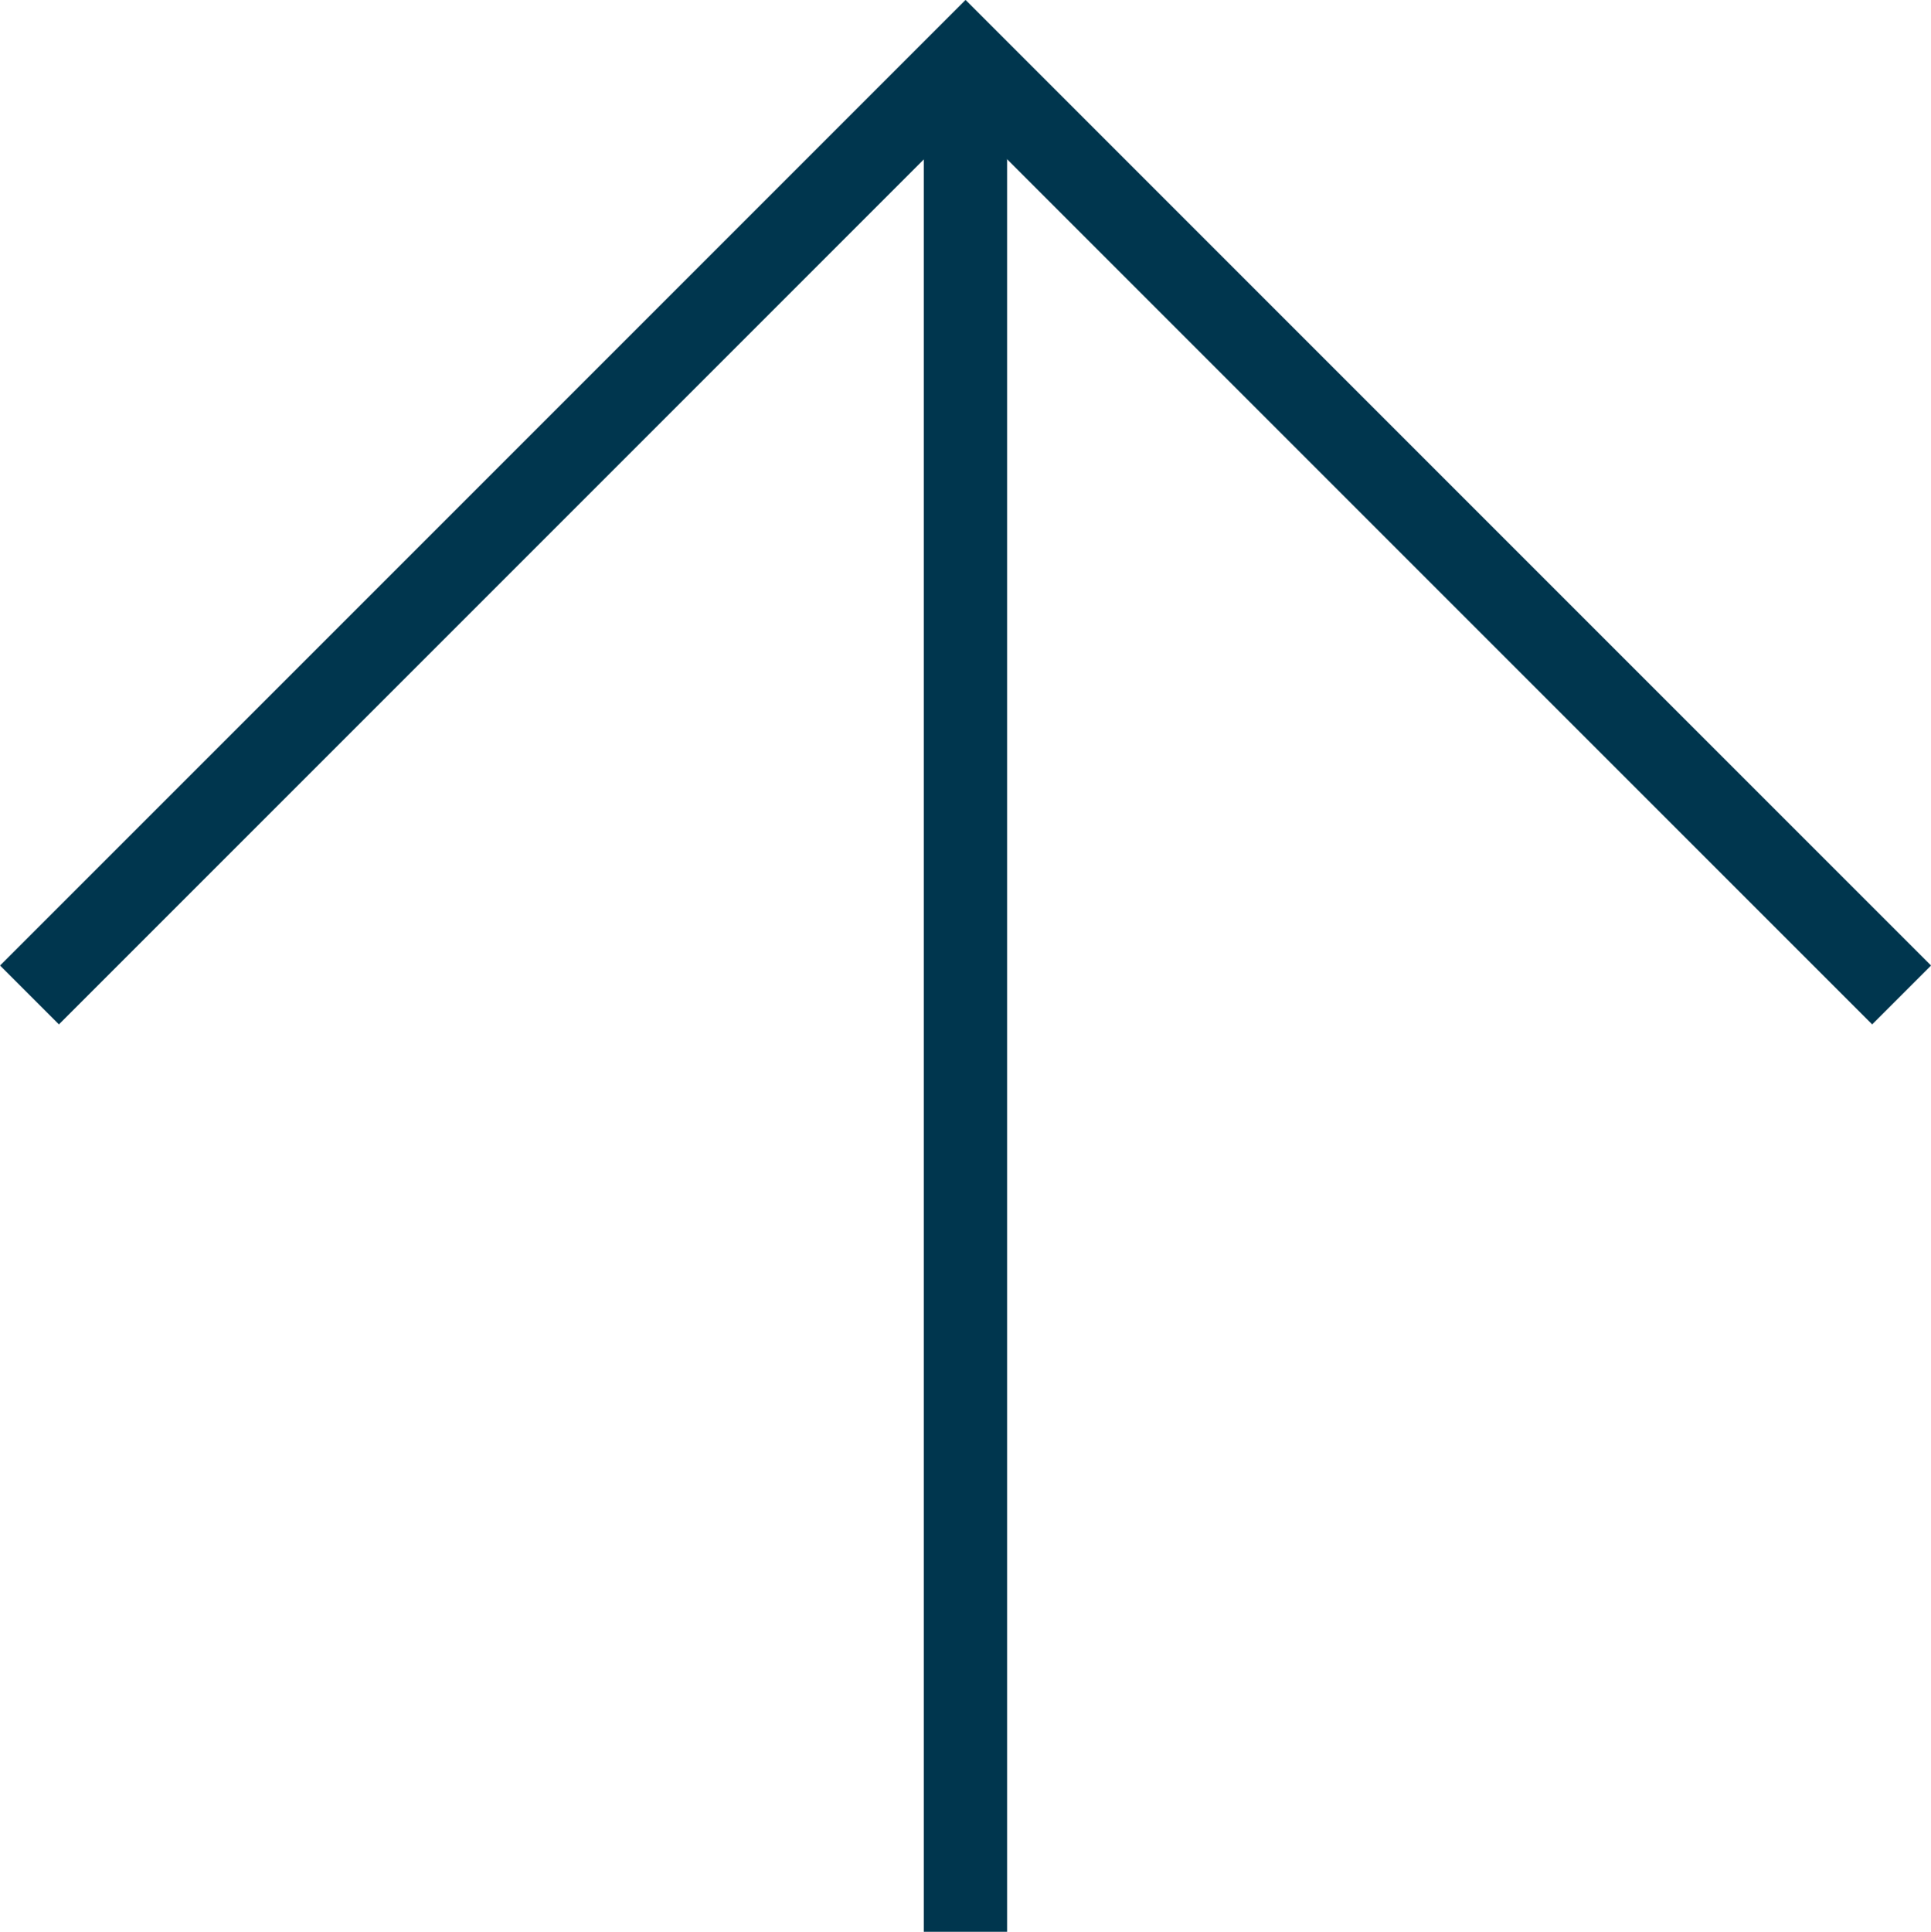
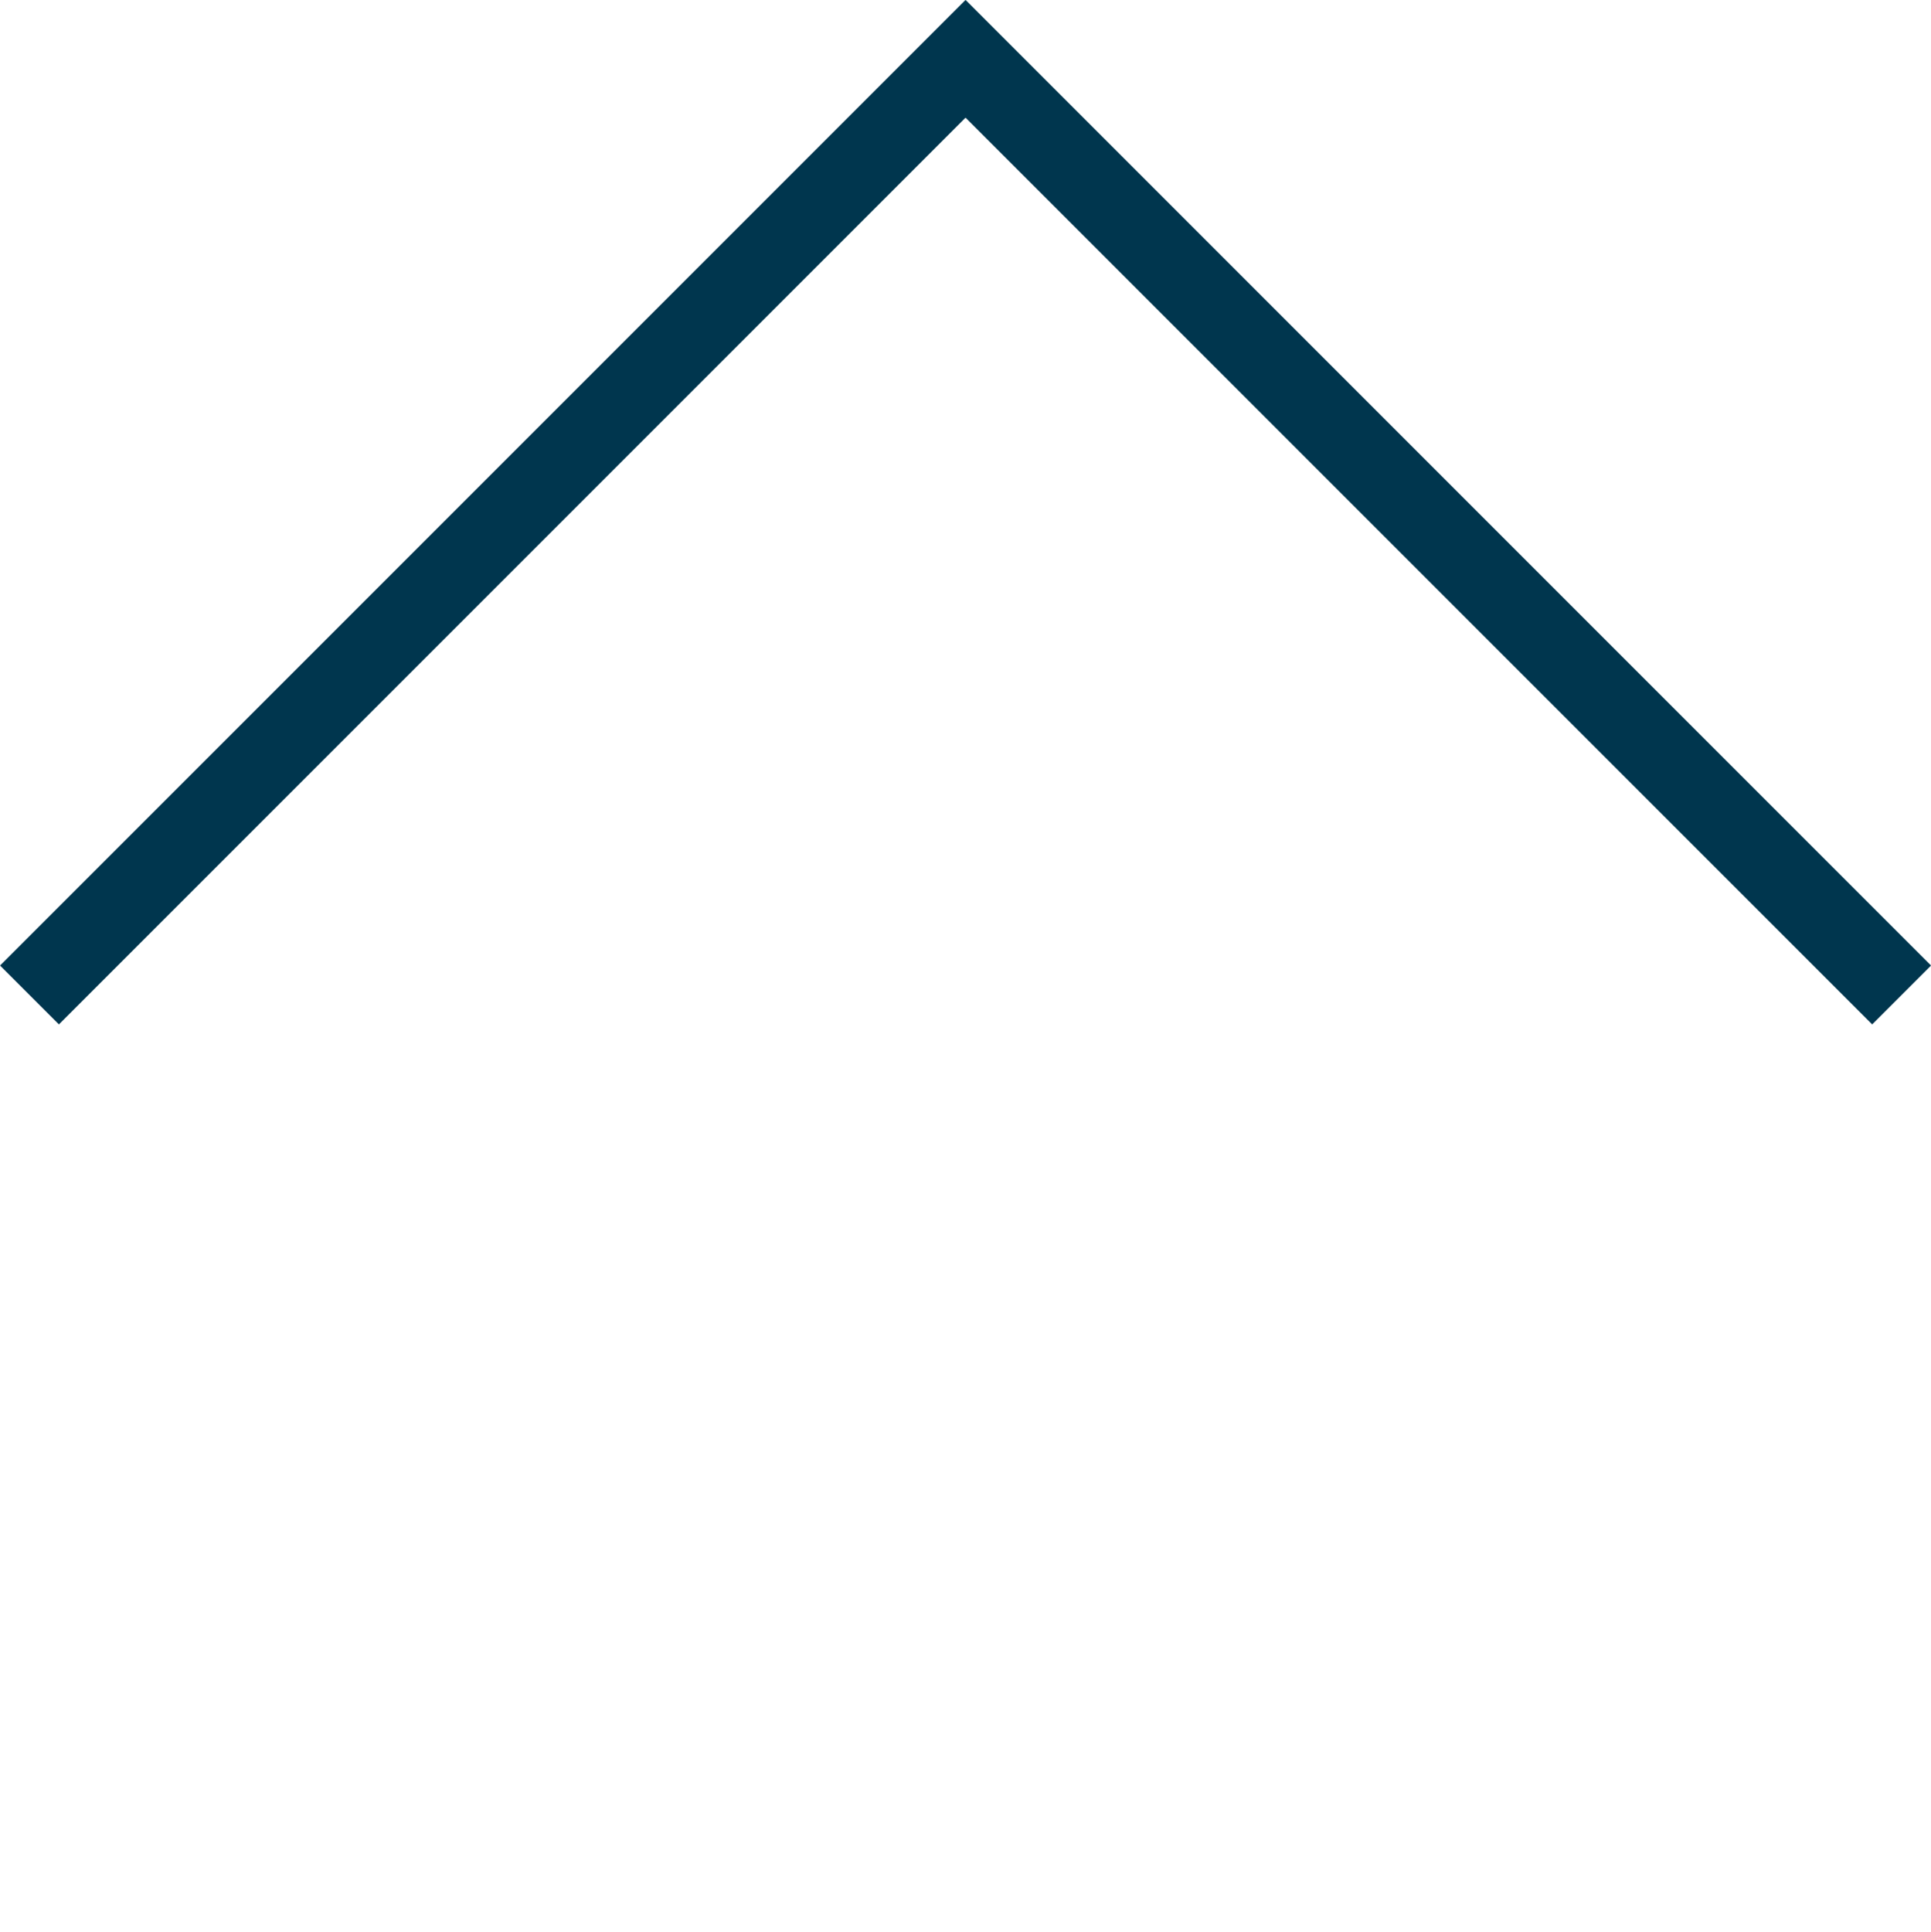
<svg xmlns="http://www.w3.org/2000/svg" width="23.195" height="23.202" viewBox="0 0 23.195 23.202">
  <g id="グループ_5" data-name="グループ 5" transform="translate(-948.646 -5001.29)">
    <path id="パス_2" data-name="パス 2" d="M1270.383,2111l11.244,11.244-11.244,11.244" transform="translate(-1162 6283.623) rotate(-90)" fill="none" stroke="#00364e" stroke-width="1" />
-     <path id="パス_3" data-name="パス 3" d="M1282.723,2121.147h-22.495" transform="translate(-1160.904 6284.72) rotate(-90)" fill="none" stroke="#00364e" stroke-width="1" />
  </g>
</svg>